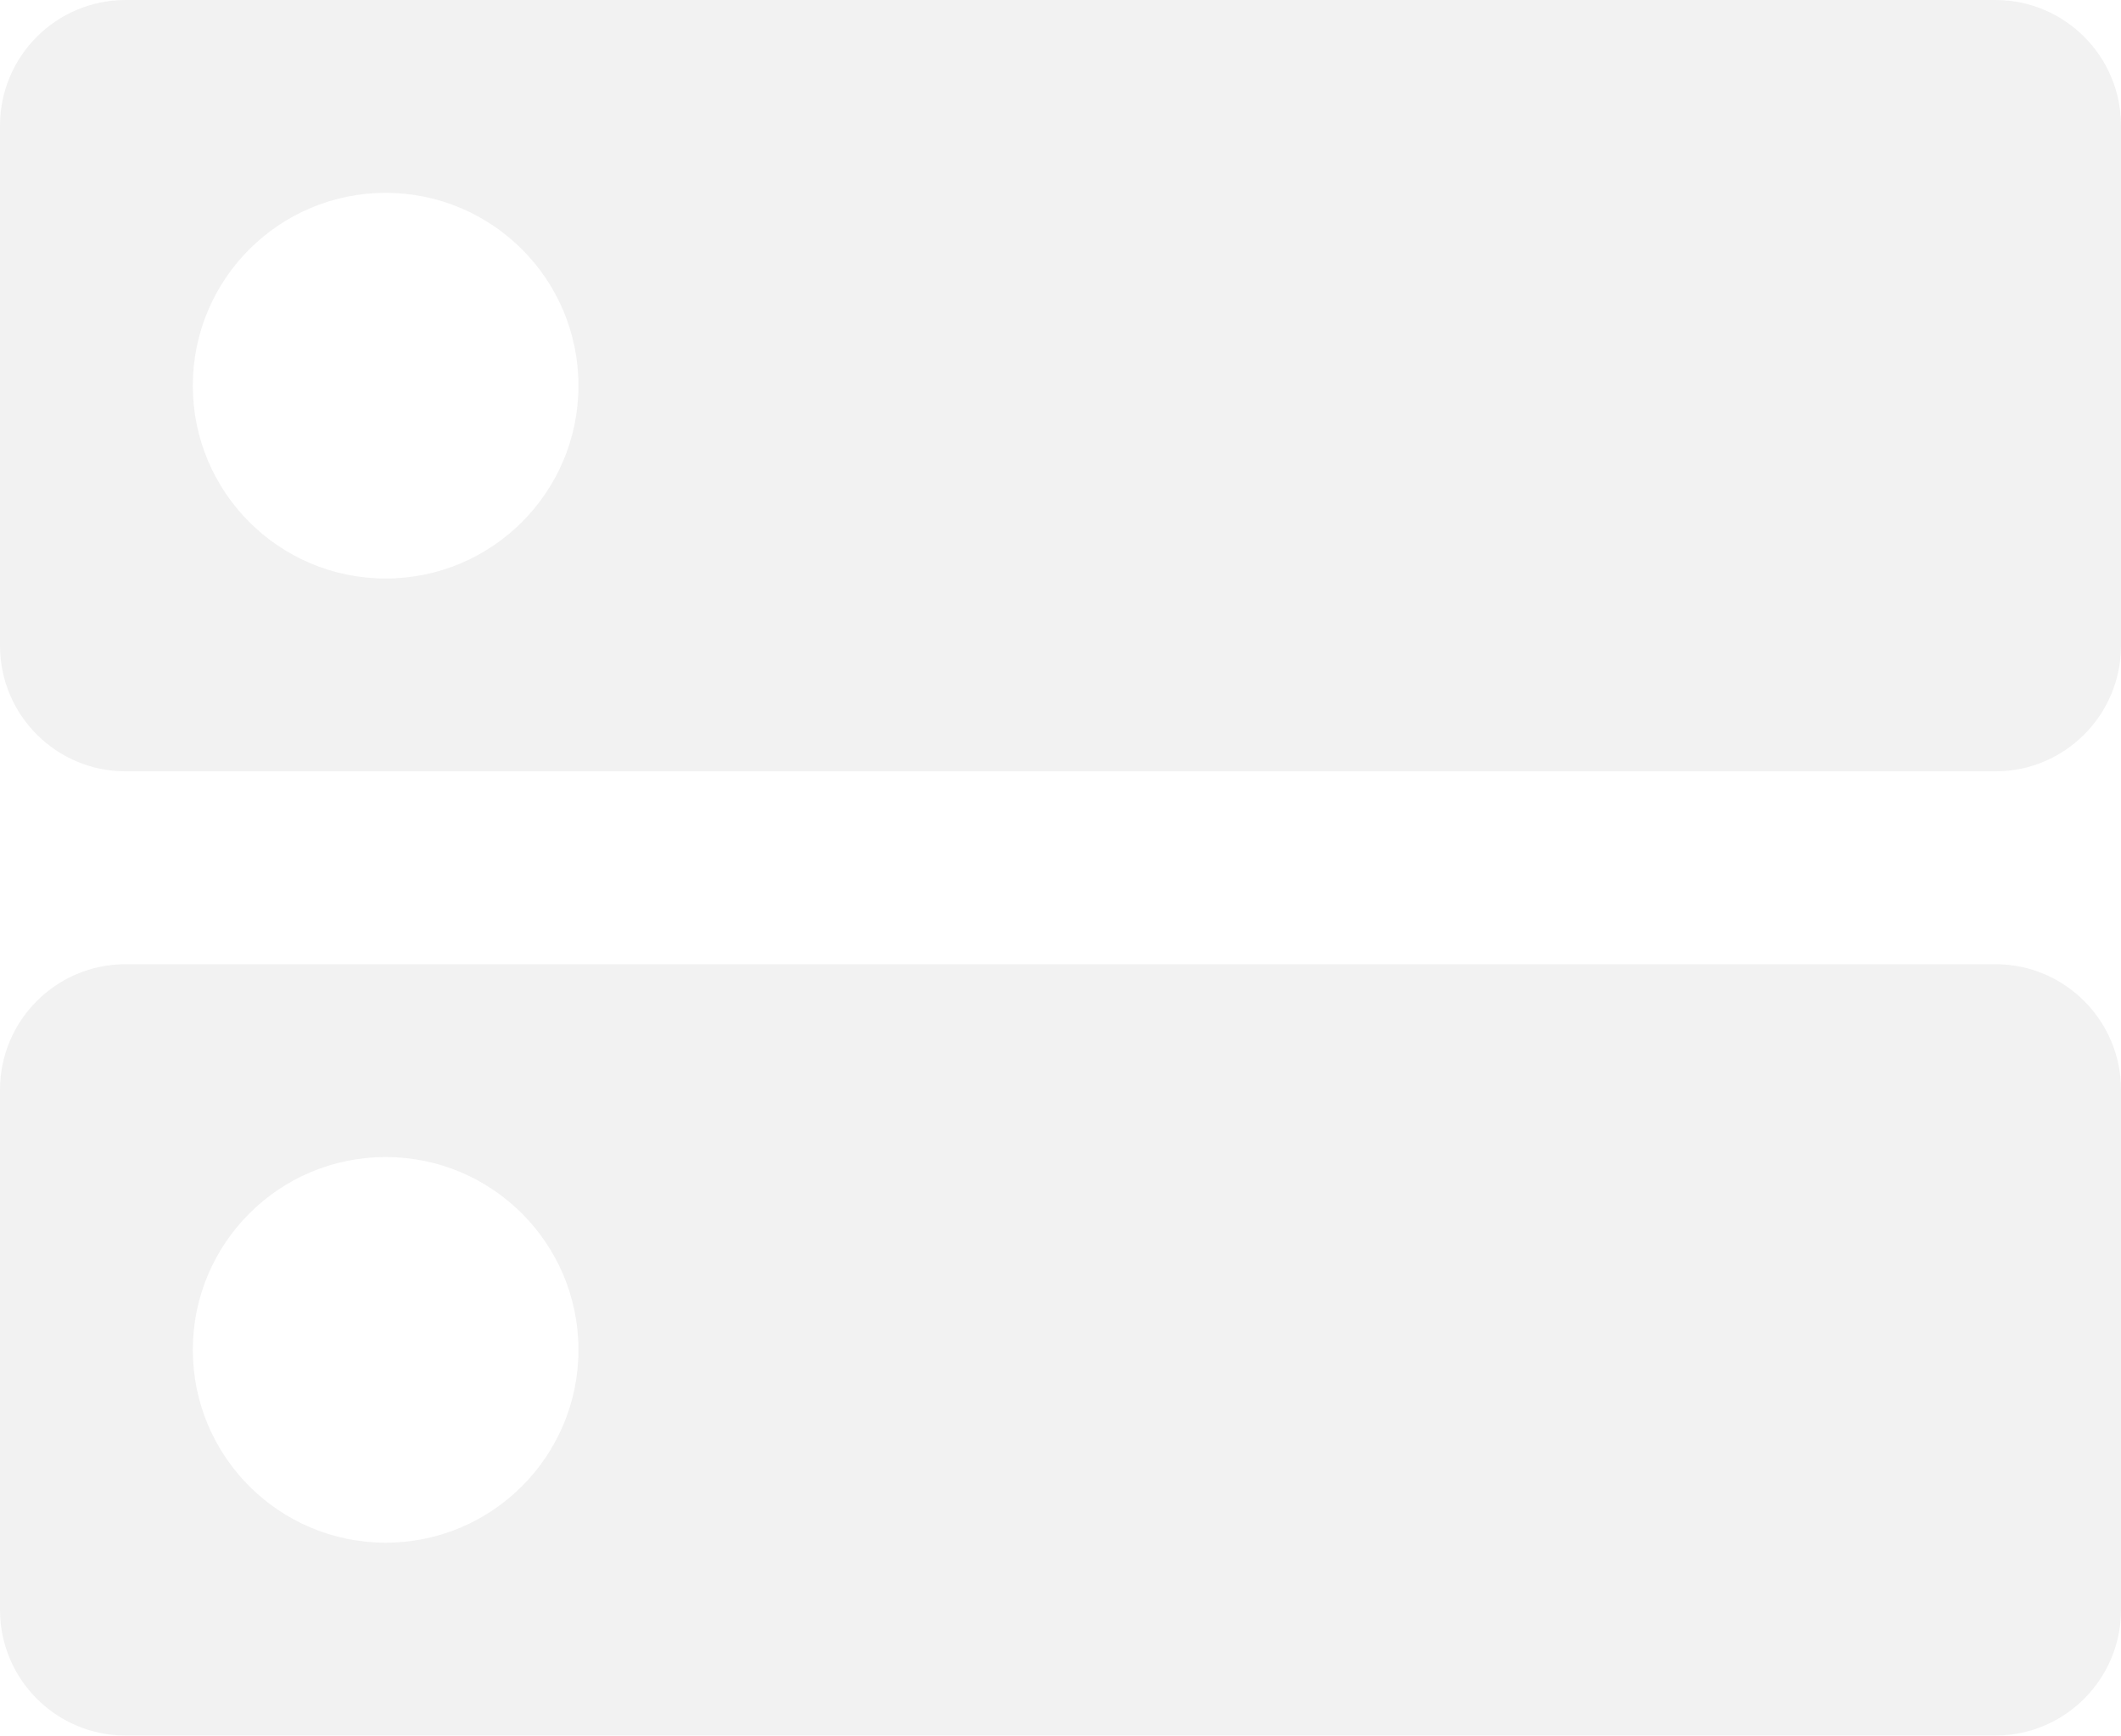
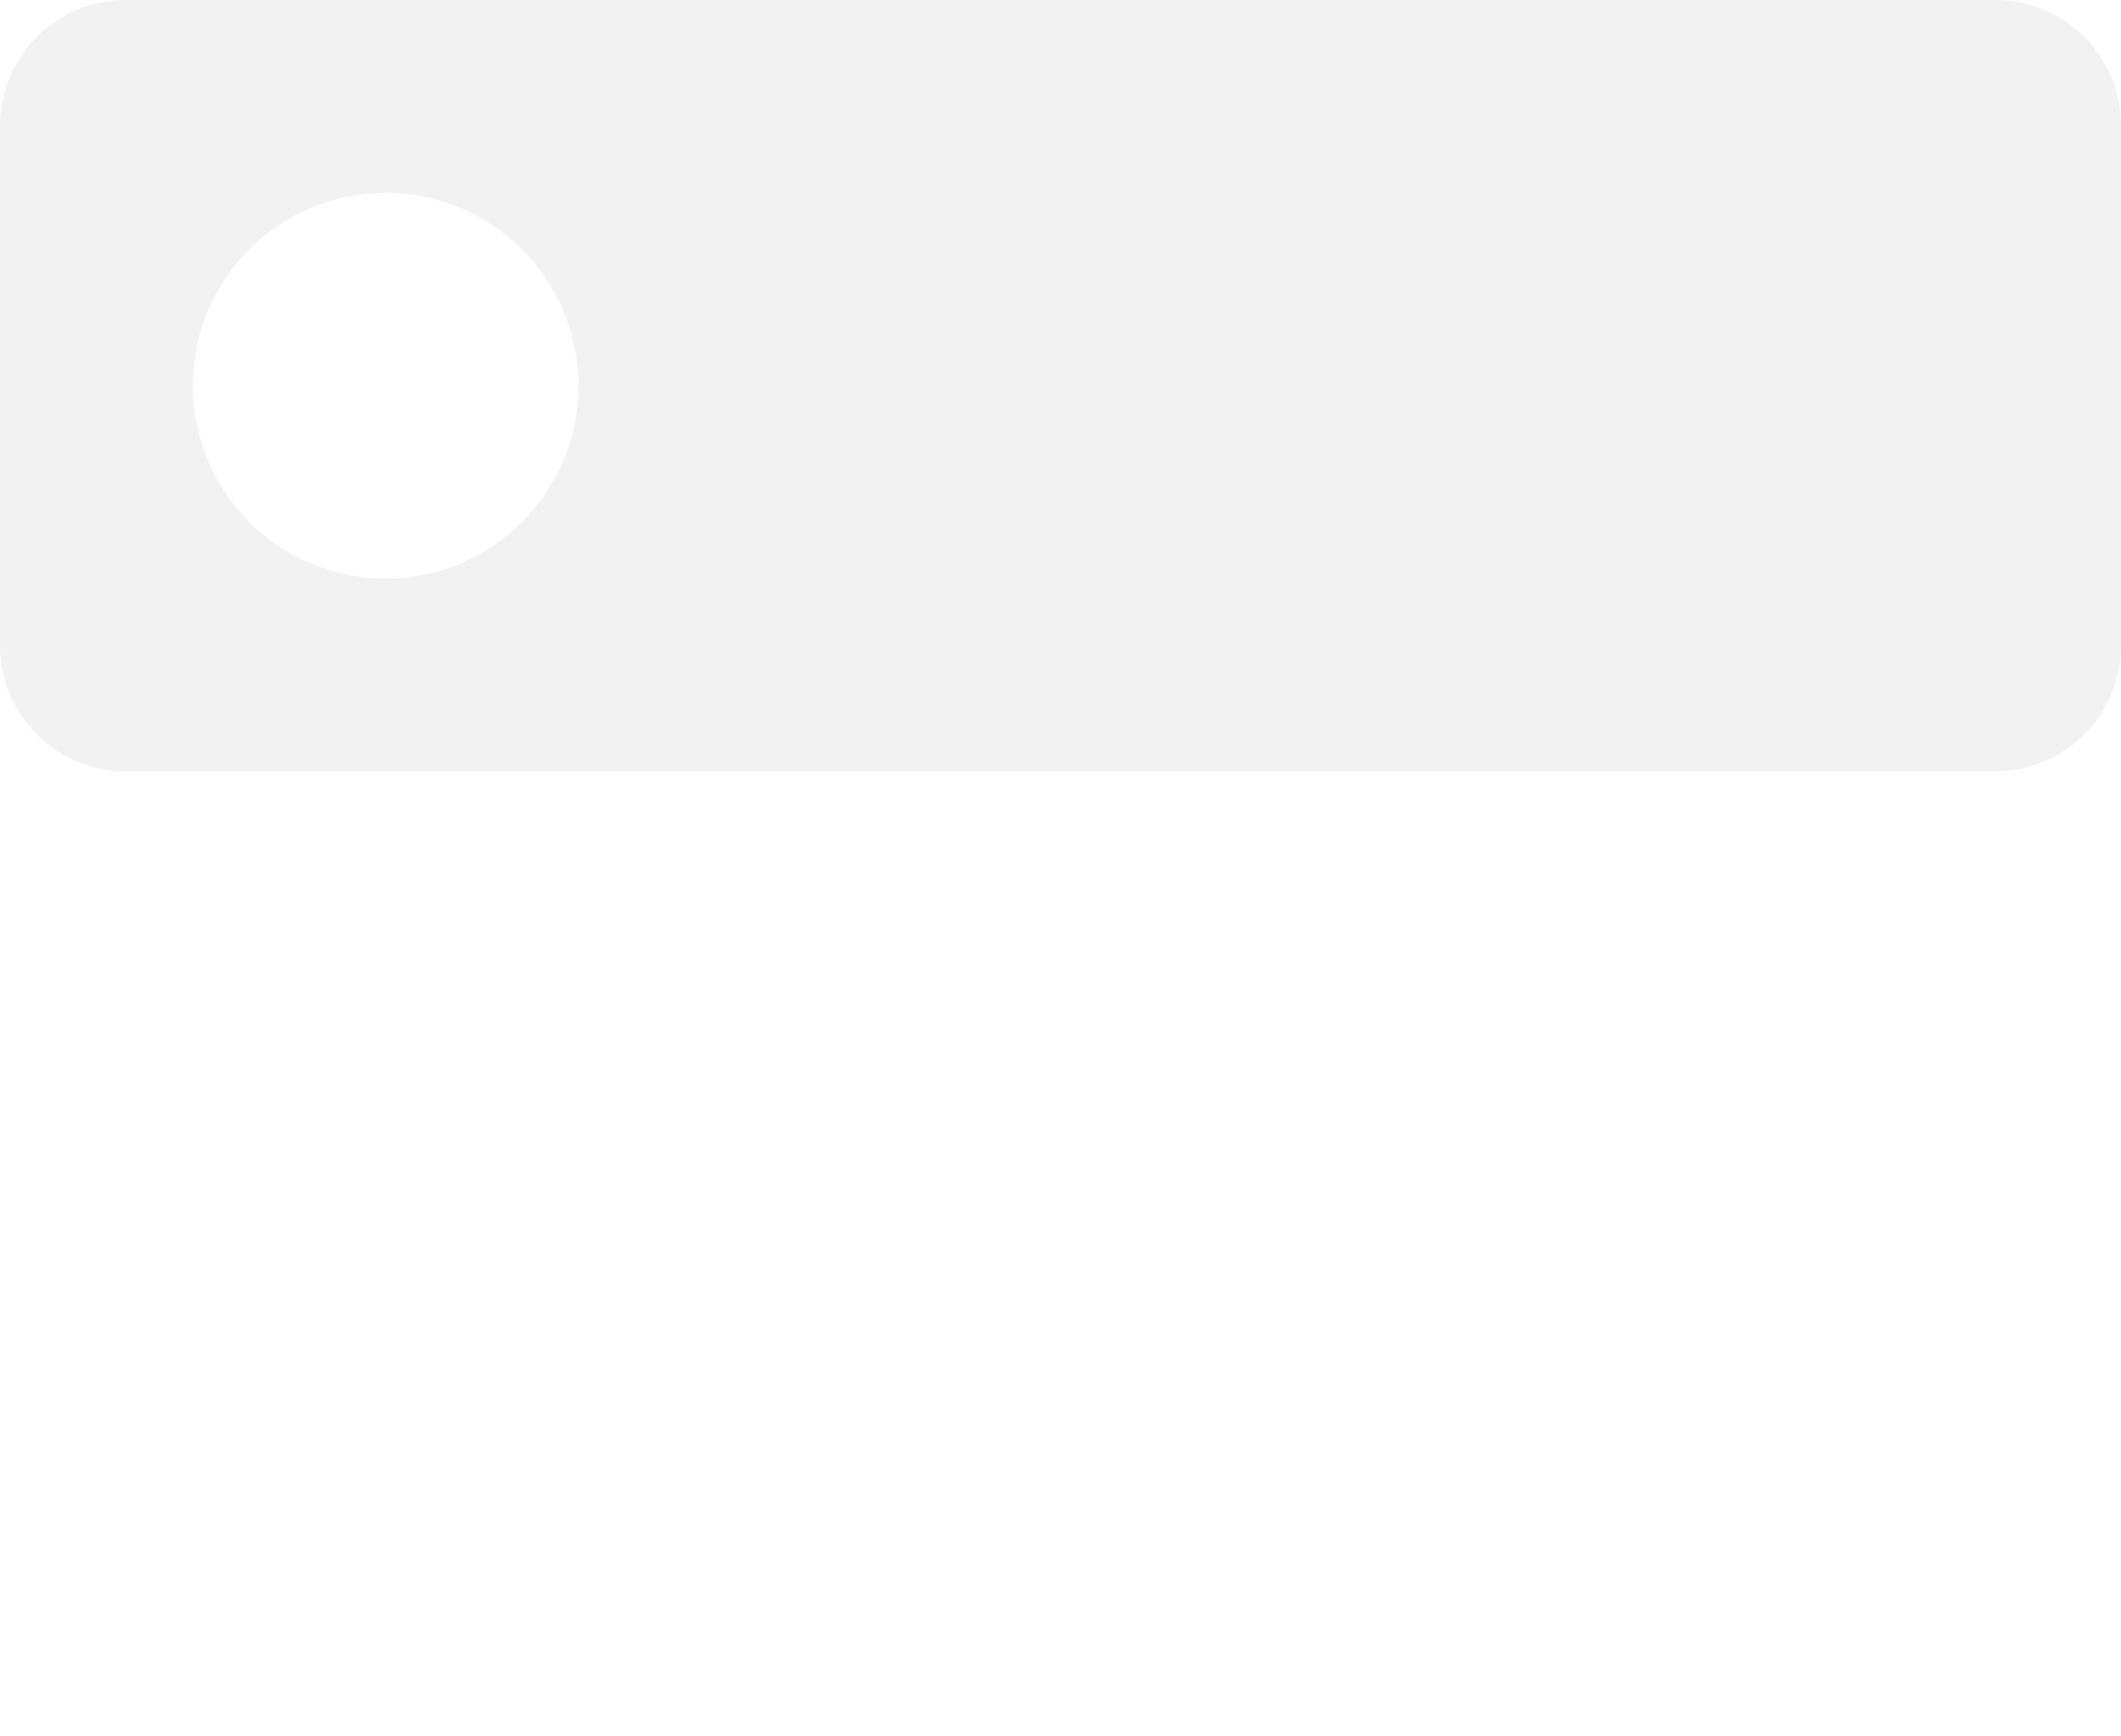
<svg xmlns="http://www.w3.org/2000/svg" width="270" height="221" viewBox="0 0 270 221" fill="none">
  <g opacity="0.06">
    <path d="M254 0C262.837 0 270 7.163 270 16V82.182C270 91.018 262.837 98.182 254 98.182H16C7.163 98.182 0 91.018 0 82.182V16C0 7.163 7.163 0 16 0H254ZM49.091 24.546C35.535 24.546 24.546 35.535 24.546 49.091C24.546 62.647 35.535 73.637 49.091 73.637C62.647 73.637 73.637 62.647 73.637 49.091C73.637 35.535 62.647 24.546 49.091 24.546Z" fill="#202020" />
-     <path d="M254 122.729C262.837 122.729 270 129.892 270 138.729V204.91C270 213.747 262.837 220.91 254 220.91H16C7.163 220.91 4.94626e-05 213.747 0 204.91V138.729C0 129.892 7.163 122.729 16 122.729H254ZM49.091 147.273C35.535 147.273 24.546 158.263 24.546 171.819C24.546 185.375 35.535 196.364 49.091 196.364C62.647 196.364 73.637 185.375 73.637 171.819C73.637 158.263 62.647 147.273 49.091 147.273Z" fill="#202020" />
  </g>
</svg>